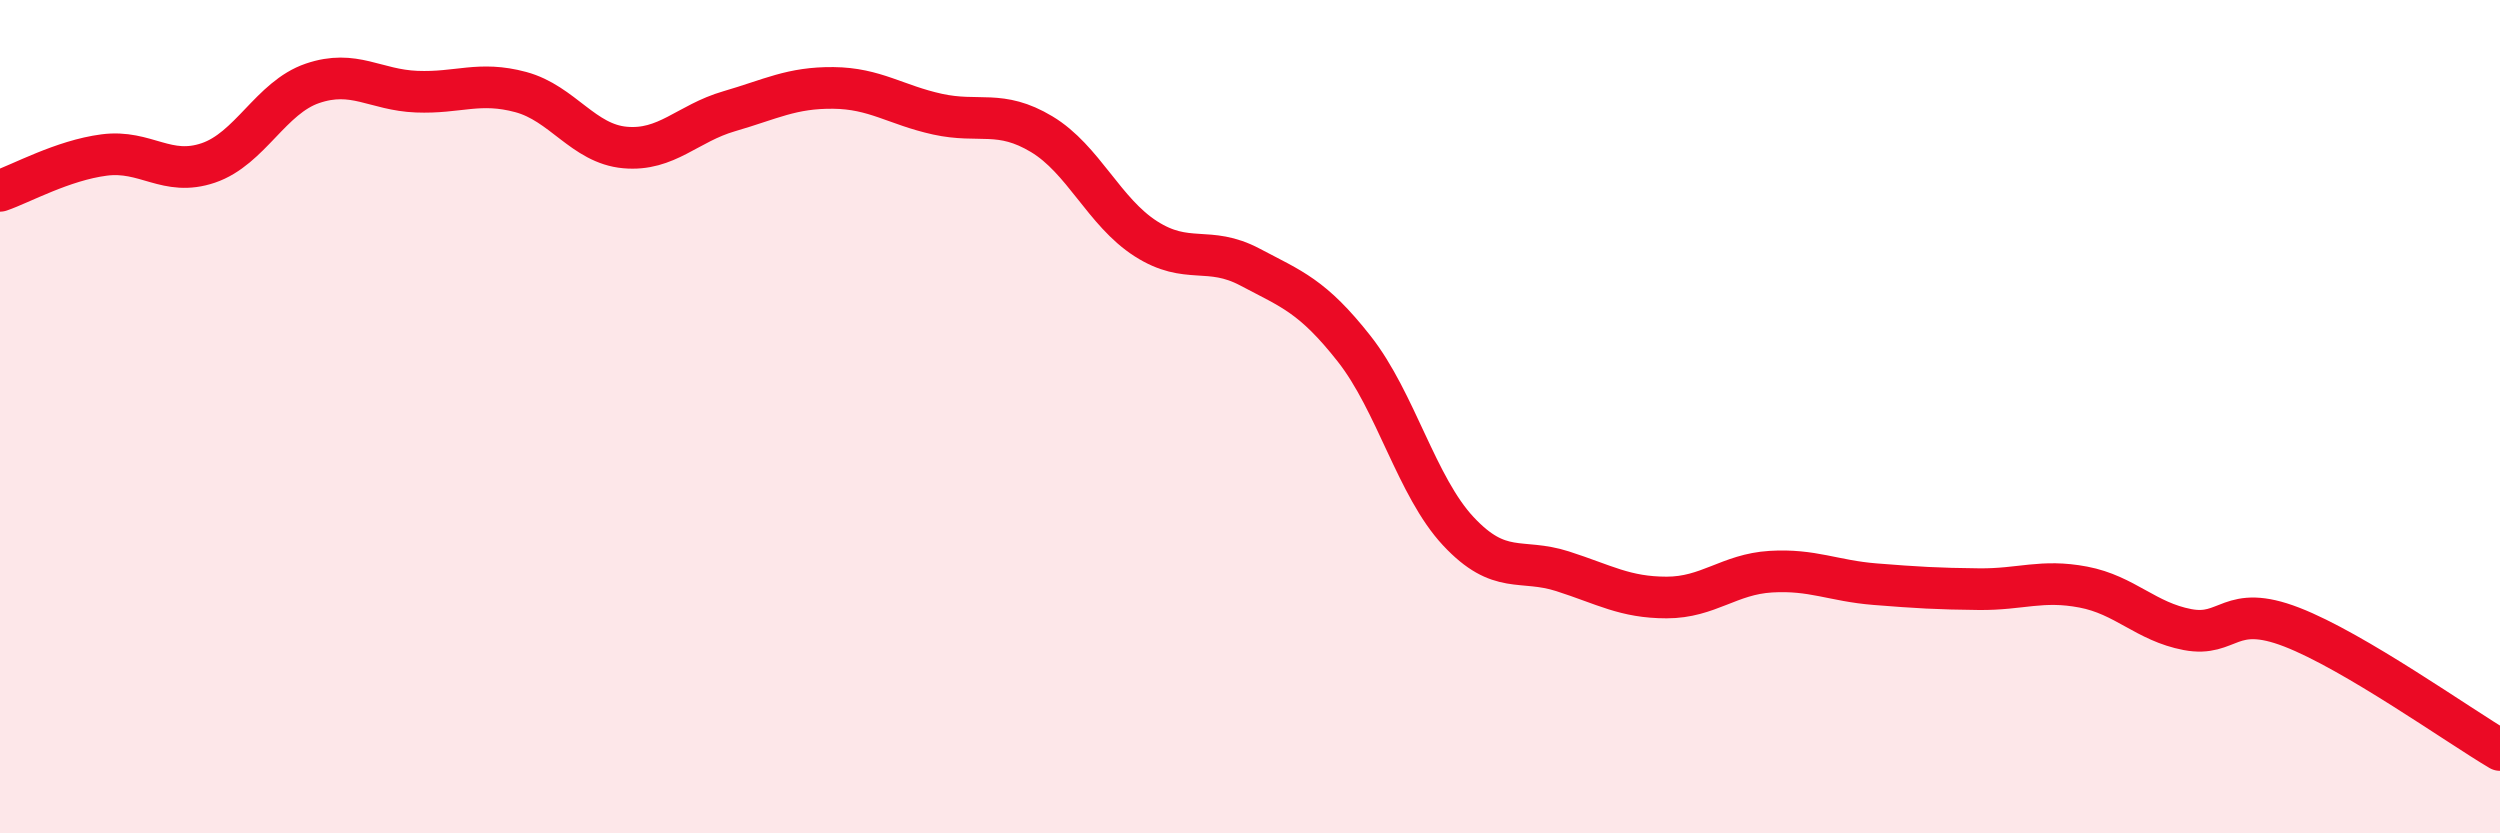
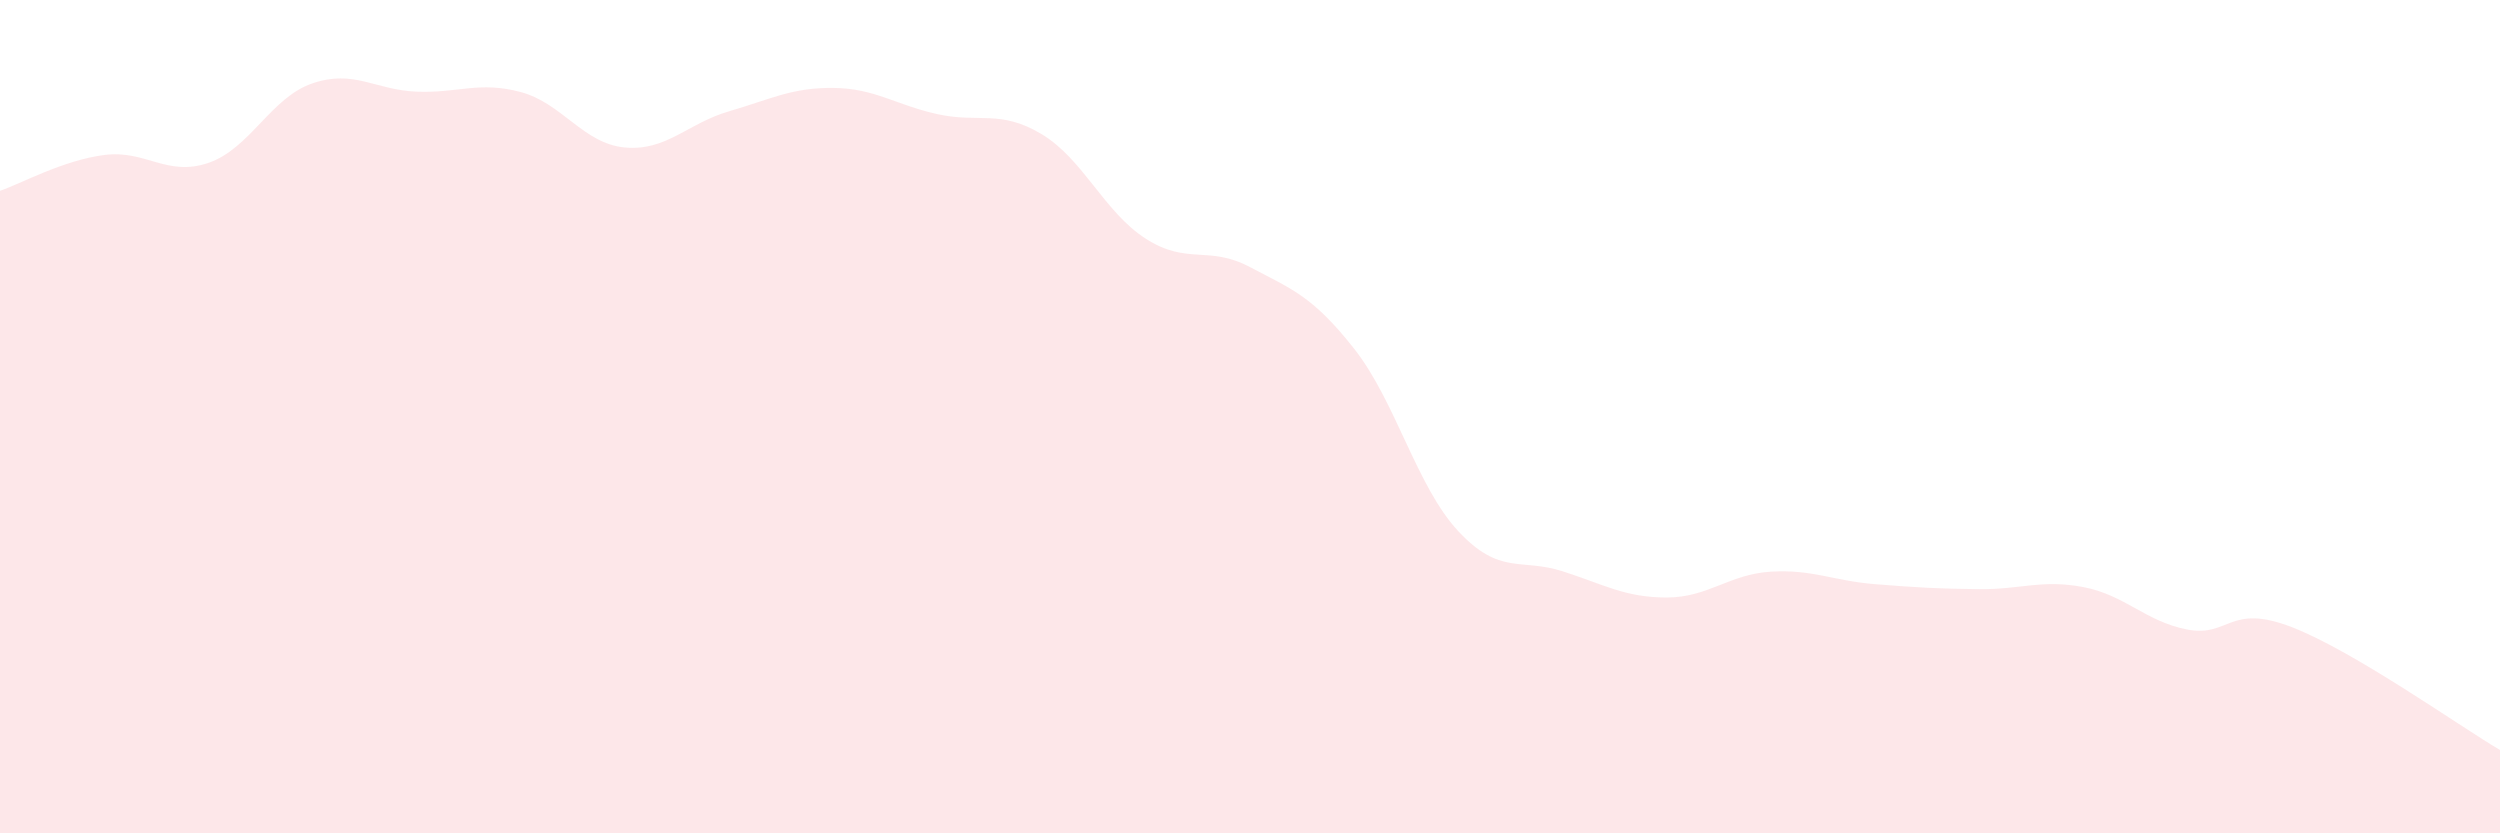
<svg xmlns="http://www.w3.org/2000/svg" width="60" height="20" viewBox="0 0 60 20">
  <path d="M 0,4.58 C 0.5,4.41 1.5,3.85 2.5,3.72 C 3.5,3.59 4,4.25 5,3.91 C 6,3.57 6.5,2.34 7.5,2 C 8.5,1.66 9,2.16 10,2.2 C 11,2.24 11.5,1.94 12.5,2.21 C 13.5,2.48 14,3.45 15,3.54 C 16,3.63 16.5,2.96 17.5,2.67 C 18.5,2.38 19,2.1 20,2.11 C 21,2.12 21.5,2.52 22.5,2.74 C 23.5,2.96 24,2.62 25,3.22 C 26,3.82 26.5,5.09 27.5,5.73 C 28.5,6.37 29,5.88 30,6.41 C 31,6.94 31.5,7.1 32.5,8.37 C 33.5,9.64 34,11.68 35,12.75 C 36,13.82 36.5,13.39 37.5,13.71 C 38.5,14.03 39,14.34 40,14.34 C 41,14.34 41.5,13.78 42.5,13.72 C 43.5,13.66 44,13.94 45,14.02 C 46,14.1 46.5,14.13 47.5,14.14 C 48.5,14.15 49,13.9 50,14.09 C 51,14.28 51.5,14.92 52.5,15.11 C 53.5,15.3 53.5,14.47 55,15.05 C 56.5,15.63 59,17.41 60,18L60 20L0 20Z" fill="#EB0A25" opacity="0.1" stroke-linecap="round" stroke-linejoin="round" />
-   <path d="M 0,4.58 C 0.5,4.41 1.5,3.85 2.5,3.72 C 3.5,3.59 4,4.25 5,3.91 C 6,3.57 6.5,2.34 7.5,2 C 8.5,1.66 9,2.16 10,2.2 C 11,2.24 11.5,1.94 12.5,2.21 C 13.5,2.48 14,3.45 15,3.54 C 16,3.63 16.5,2.96 17.5,2.67 C 18.5,2.38 19,2.1 20,2.11 C 21,2.12 21.5,2.52 22.5,2.74 C 23.5,2.96 24,2.62 25,3.22 C 26,3.82 26.5,5.09 27.5,5.73 C 28.5,6.37 29,5.88 30,6.41 C 31,6.94 31.5,7.1 32.5,8.37 C 33.5,9.64 34,11.68 35,12.75 C 36,13.82 36.5,13.39 37.5,13.71 C 38.5,14.03 39,14.34 40,14.34 C 41,14.34 41.5,13.78 42.5,13.72 C 43.5,13.66 44,13.94 45,14.02 C 46,14.1 46.5,14.13 47.5,14.14 C 48.5,14.15 49,13.9 50,14.09 C 51,14.28 51.5,14.92 52.5,15.11 C 53.5,15.3 53.5,14.47 55,15.05 C 56.5,15.63 59,17.41 60,18" stroke="#EB0A25" stroke-width="1" fill="none" stroke-linecap="round" stroke-linejoin="round" />
</svg>